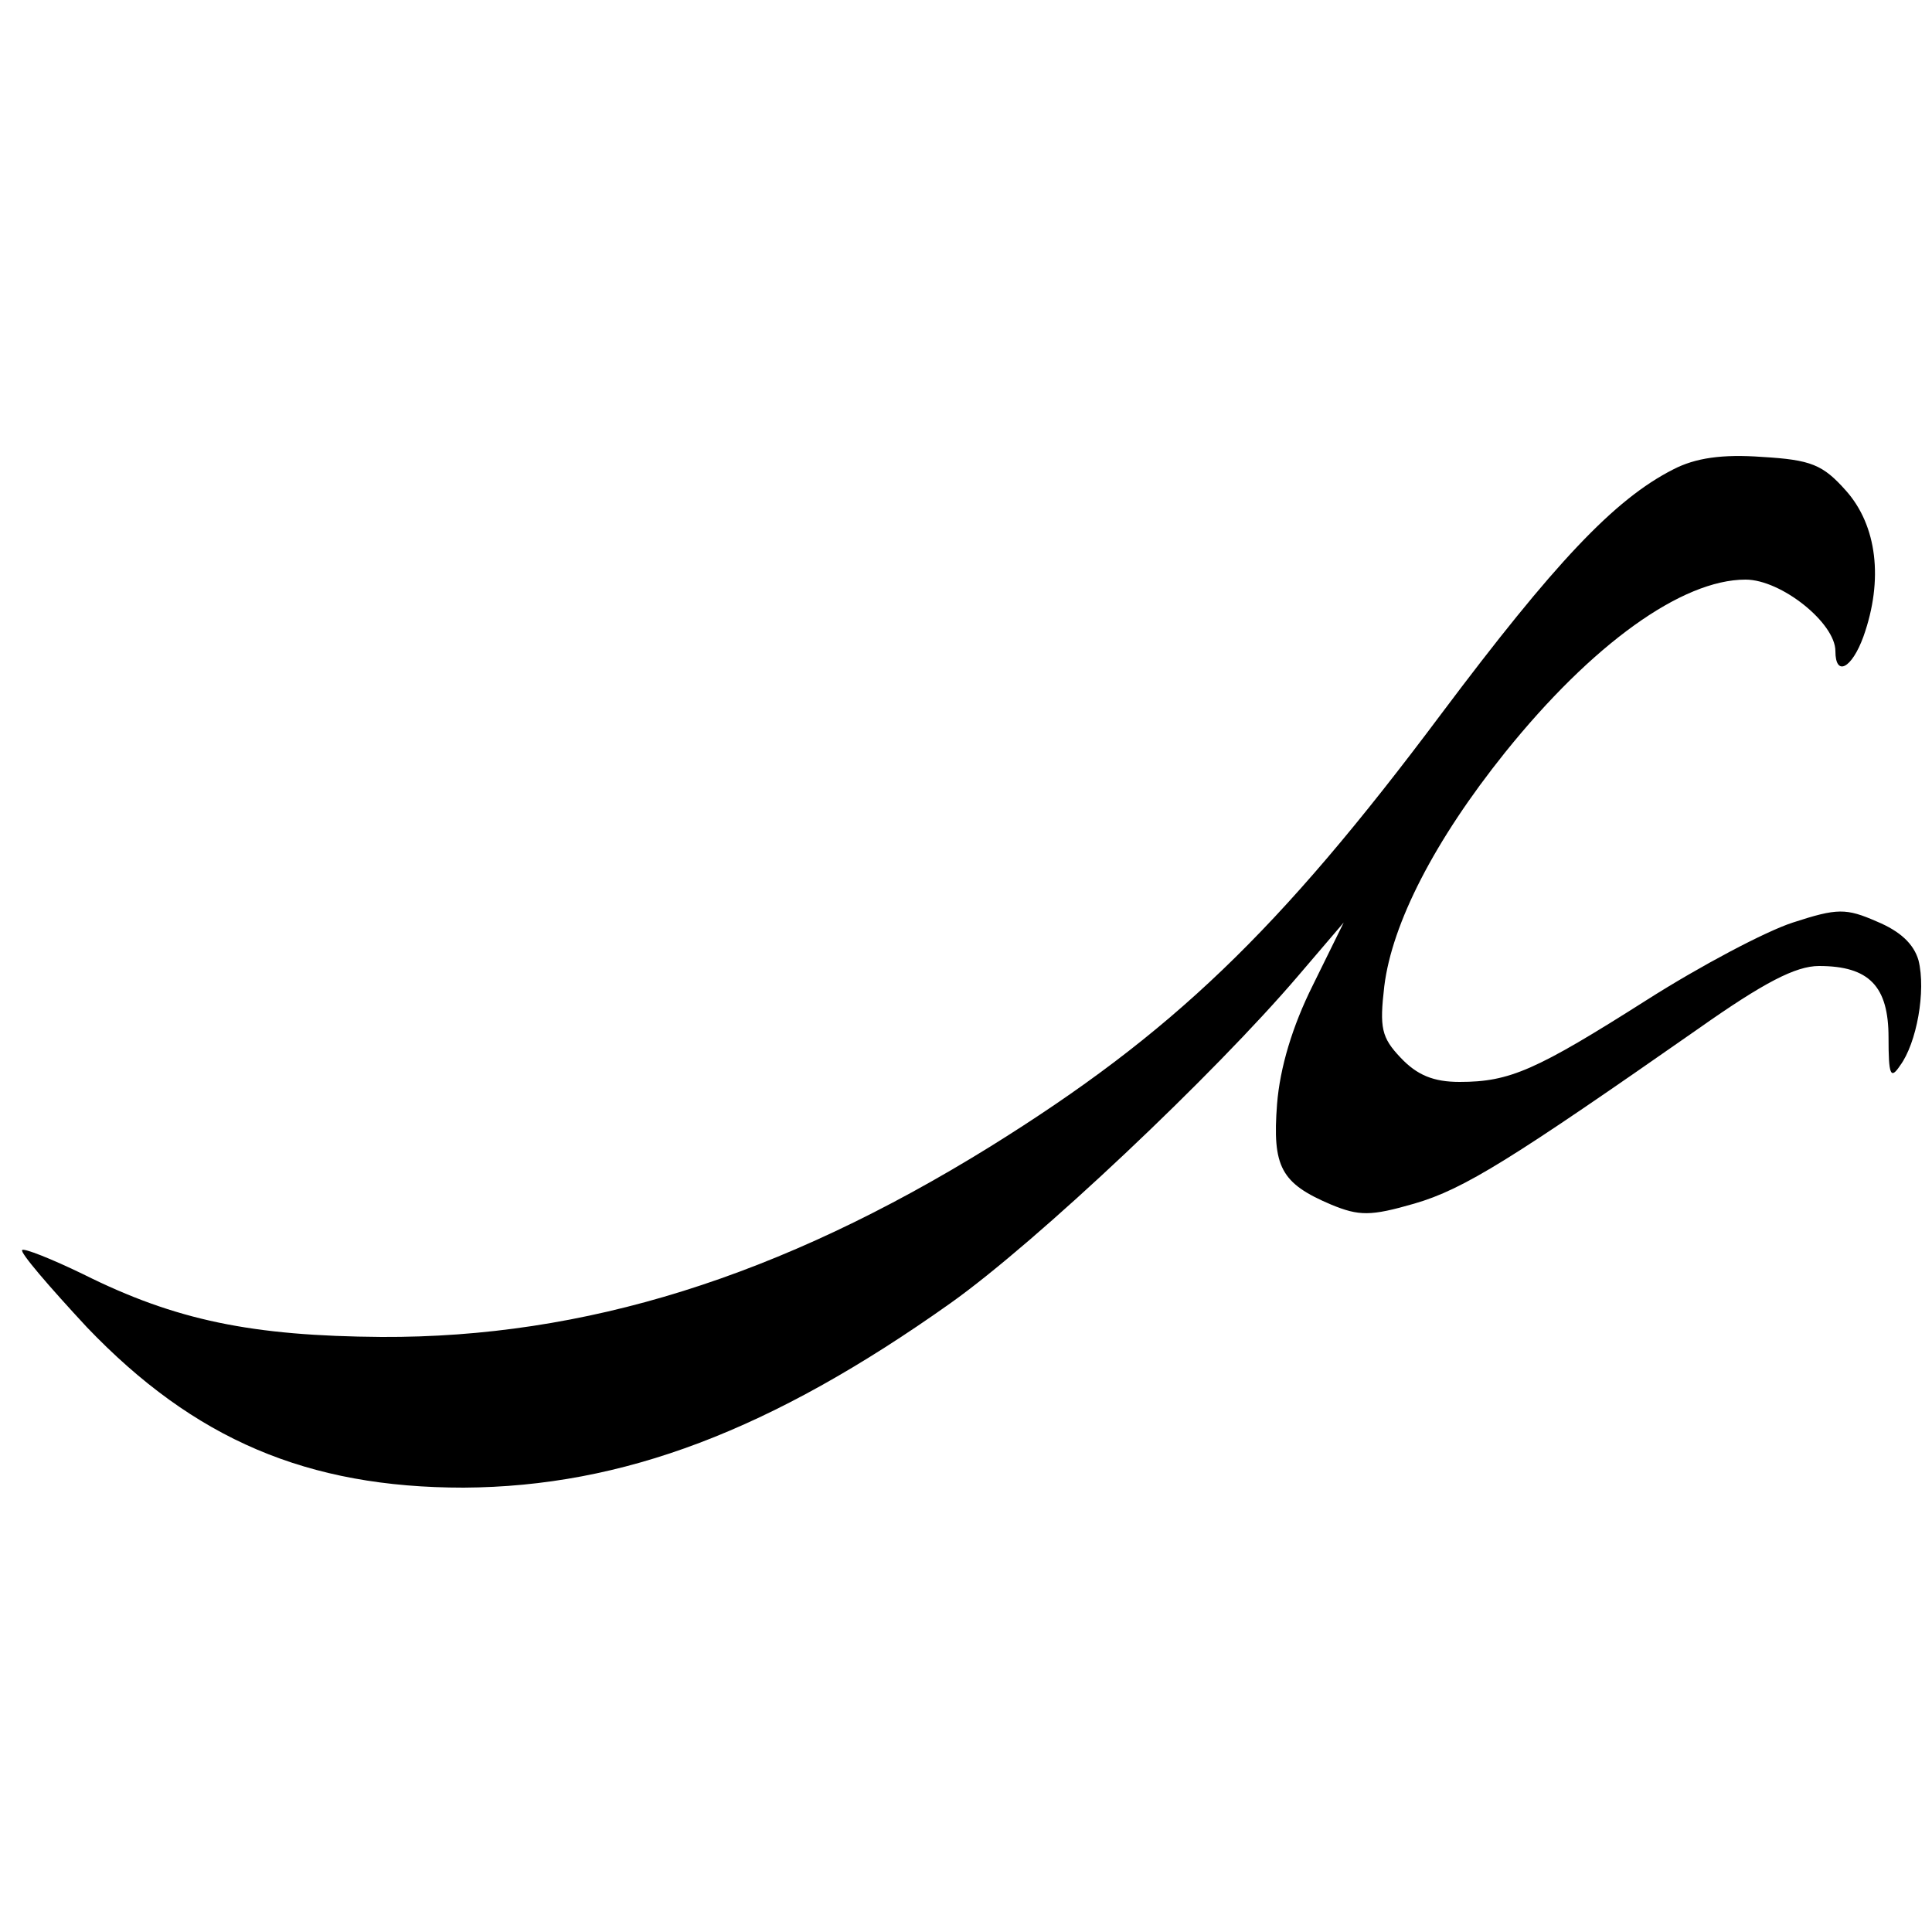
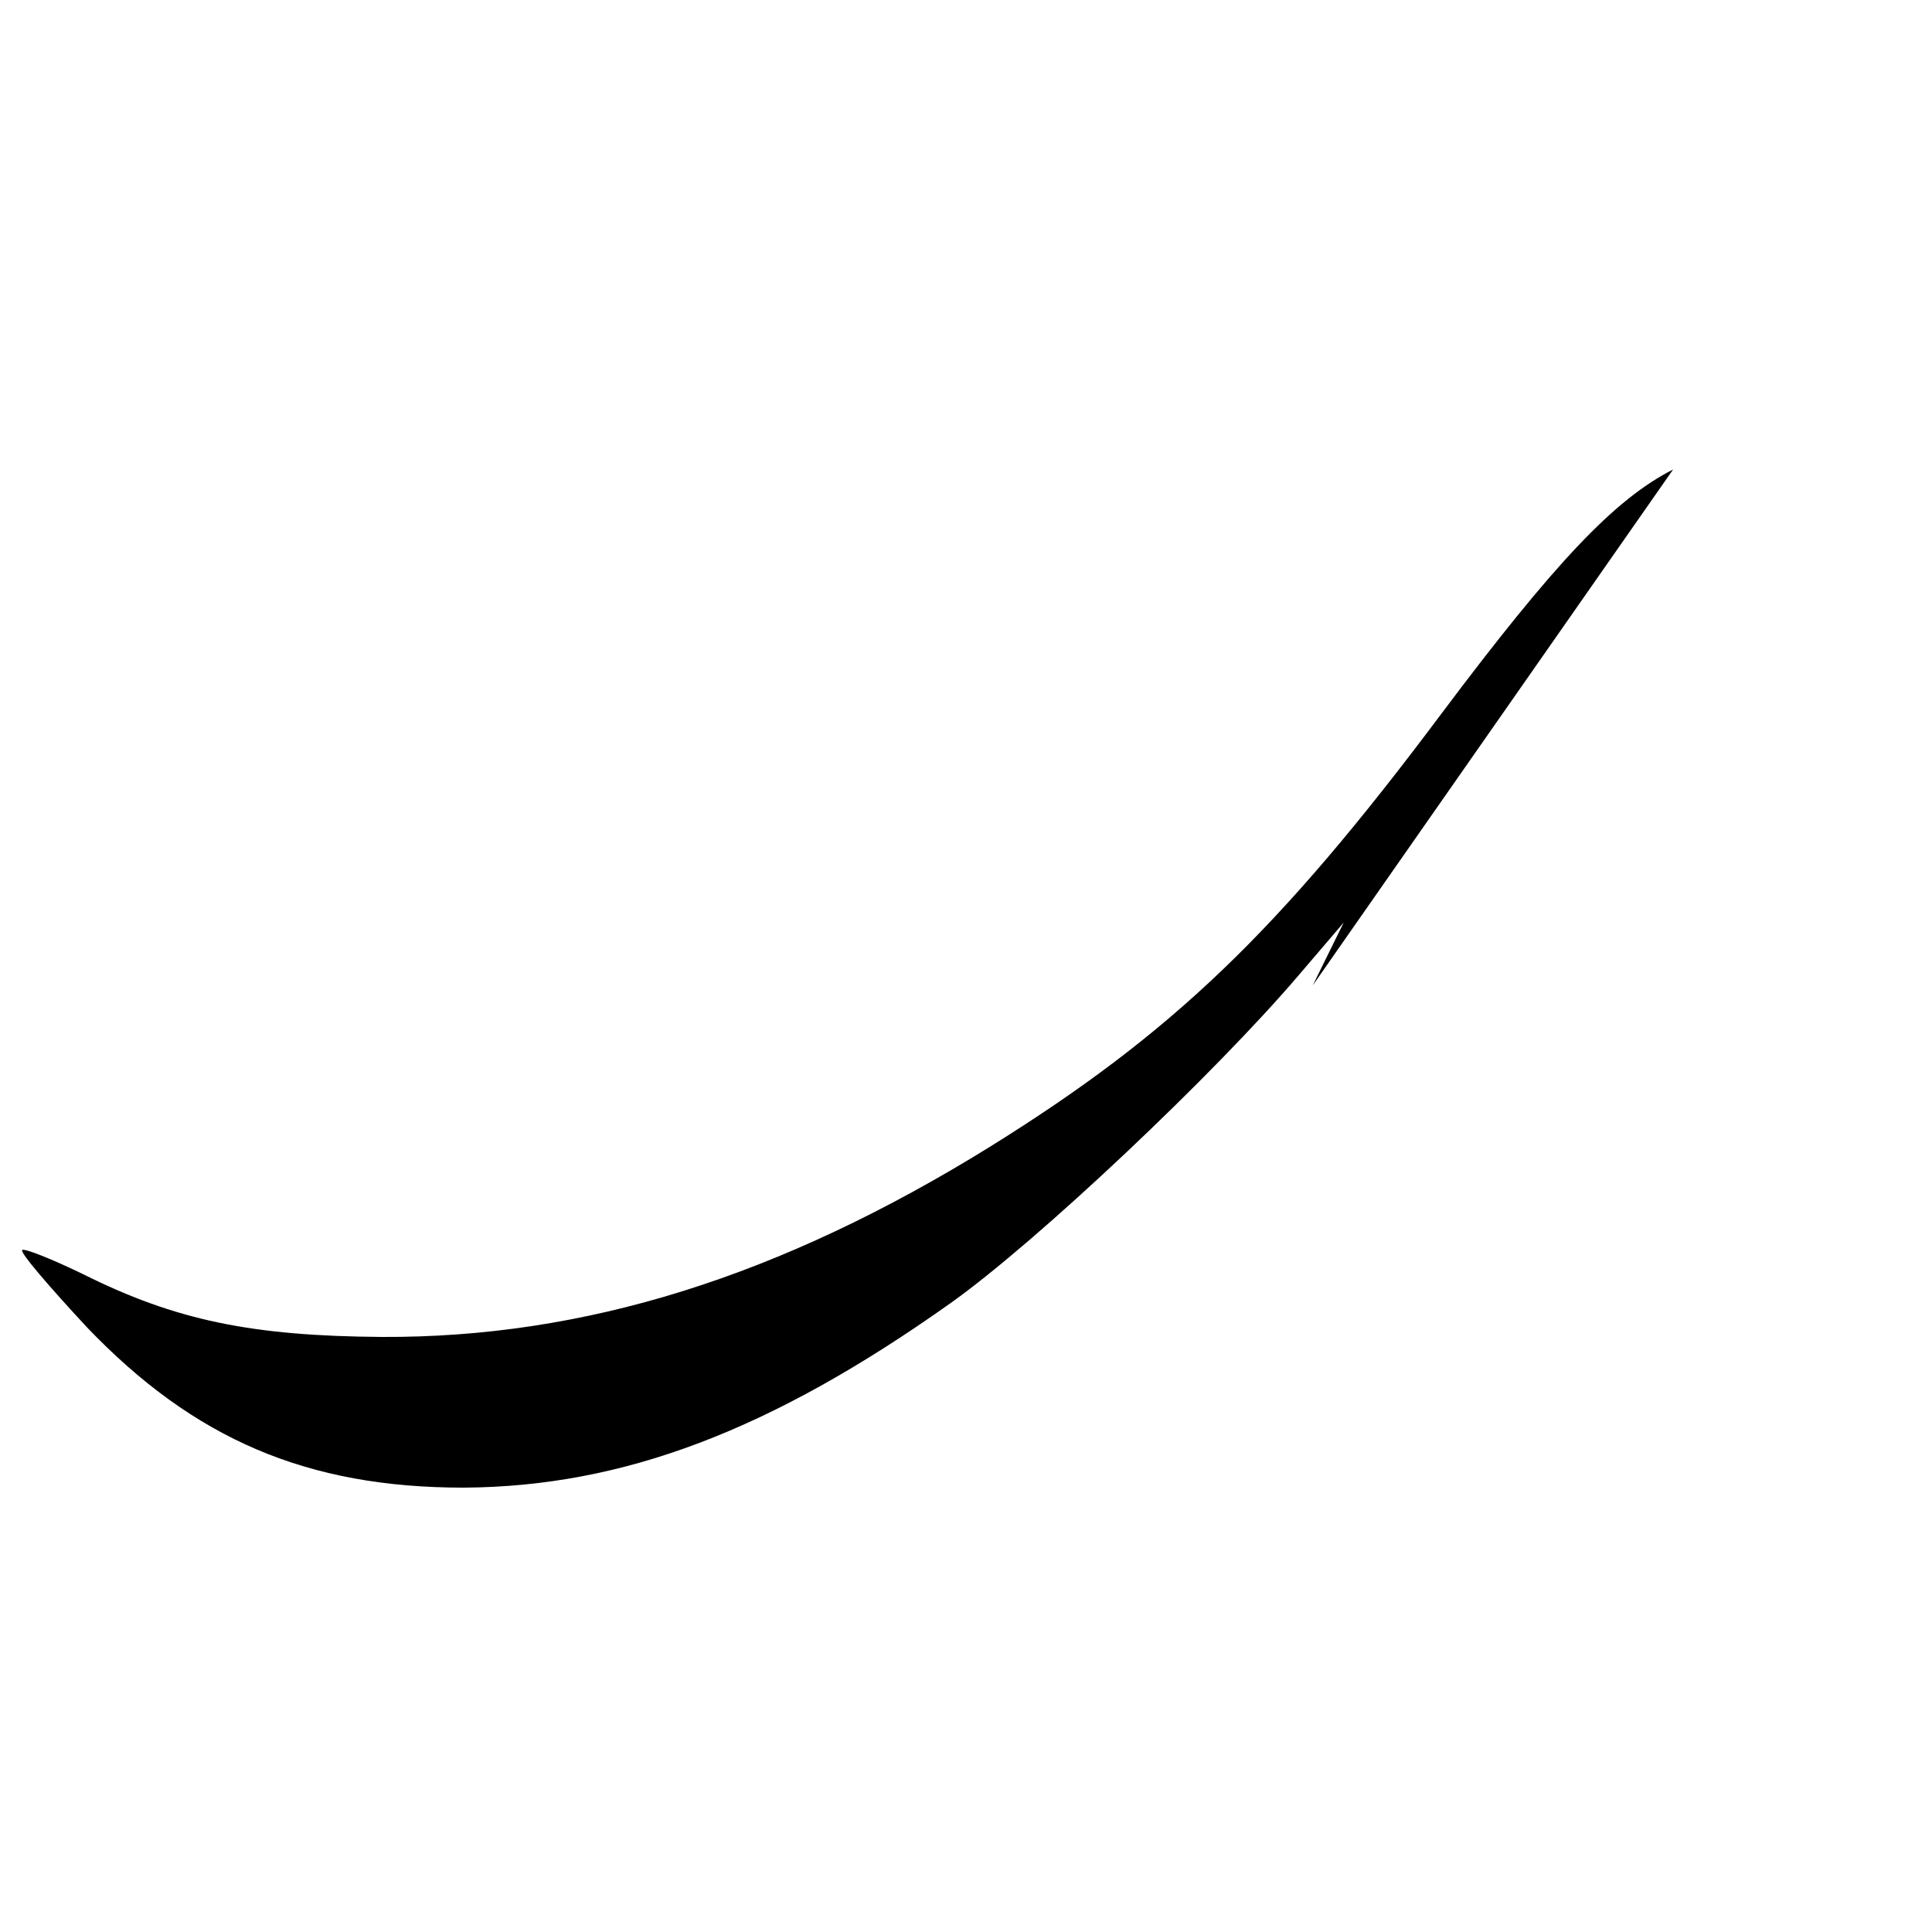
<svg xmlns="http://www.w3.org/2000/svg" version="1.0" width="200pt" height="200pt" viewBox="0 0 200 200" preserveAspectRatio="xMidYMid meet">
  <g transform="translate(0,200) scale(0.1,-0.1)" fill="#000000" stroke="none">
-     <path d="M1732 1514 c-61 -31 -123 -97 -240 -253 -169 -226 -279 -331 -467 -448 -218 -135 -420 -198 -630 -197 -134 1 -213 17 -309 65 -33 16 -61 27 -63 25 -3 -2 28 -38 67 -80 111 -116 228 -166 390 -166 165 1 318 59 504 191 90 64 273 237 360 339 l47 55 -32 -65 c-21 -42 -34 -85 -37 -123 -5 -65 4 -82 56 -104 29 -12 41 -12 86 1 52 15 102 47 294 181 68 48 101 65 125 65 52 0 72 -21 72 -74 0 -39 2 -44 12 -29 17 23 27 77 19 109 -5 17 -19 30 -43 40 -32 14 -41 14 -87 -1 -28 -9 -96 -45 -151 -80 -115 -73 -142 -85 -194 -85 -27 0 -44 7 -61 25 -20 21 -22 31 -17 74 8 65 52 151 125 242 90 112 183 179 249 179 37 0 93 -45 93 -74 0 -27 17 -18 29 15 21 59 14 115 -18 151 -24 27 -36 32 -87 35 -41 3 -69 -1 -92 -13z" />
+     <path d="M1732 1514 c-61 -31 -123 -97 -240 -253 -169 -226 -279 -331 -467 -448 -218 -135 -420 -198 -630 -197 -134 1 -213 17 -309 65 -33 16 -61 27 -63 25 -3 -2 28 -38 67 -80 111 -116 228 -166 390 -166 165 1 318 59 504 191 90 64 273 237 360 339 l47 55 -32 -65 z" />
  </g>
</svg>